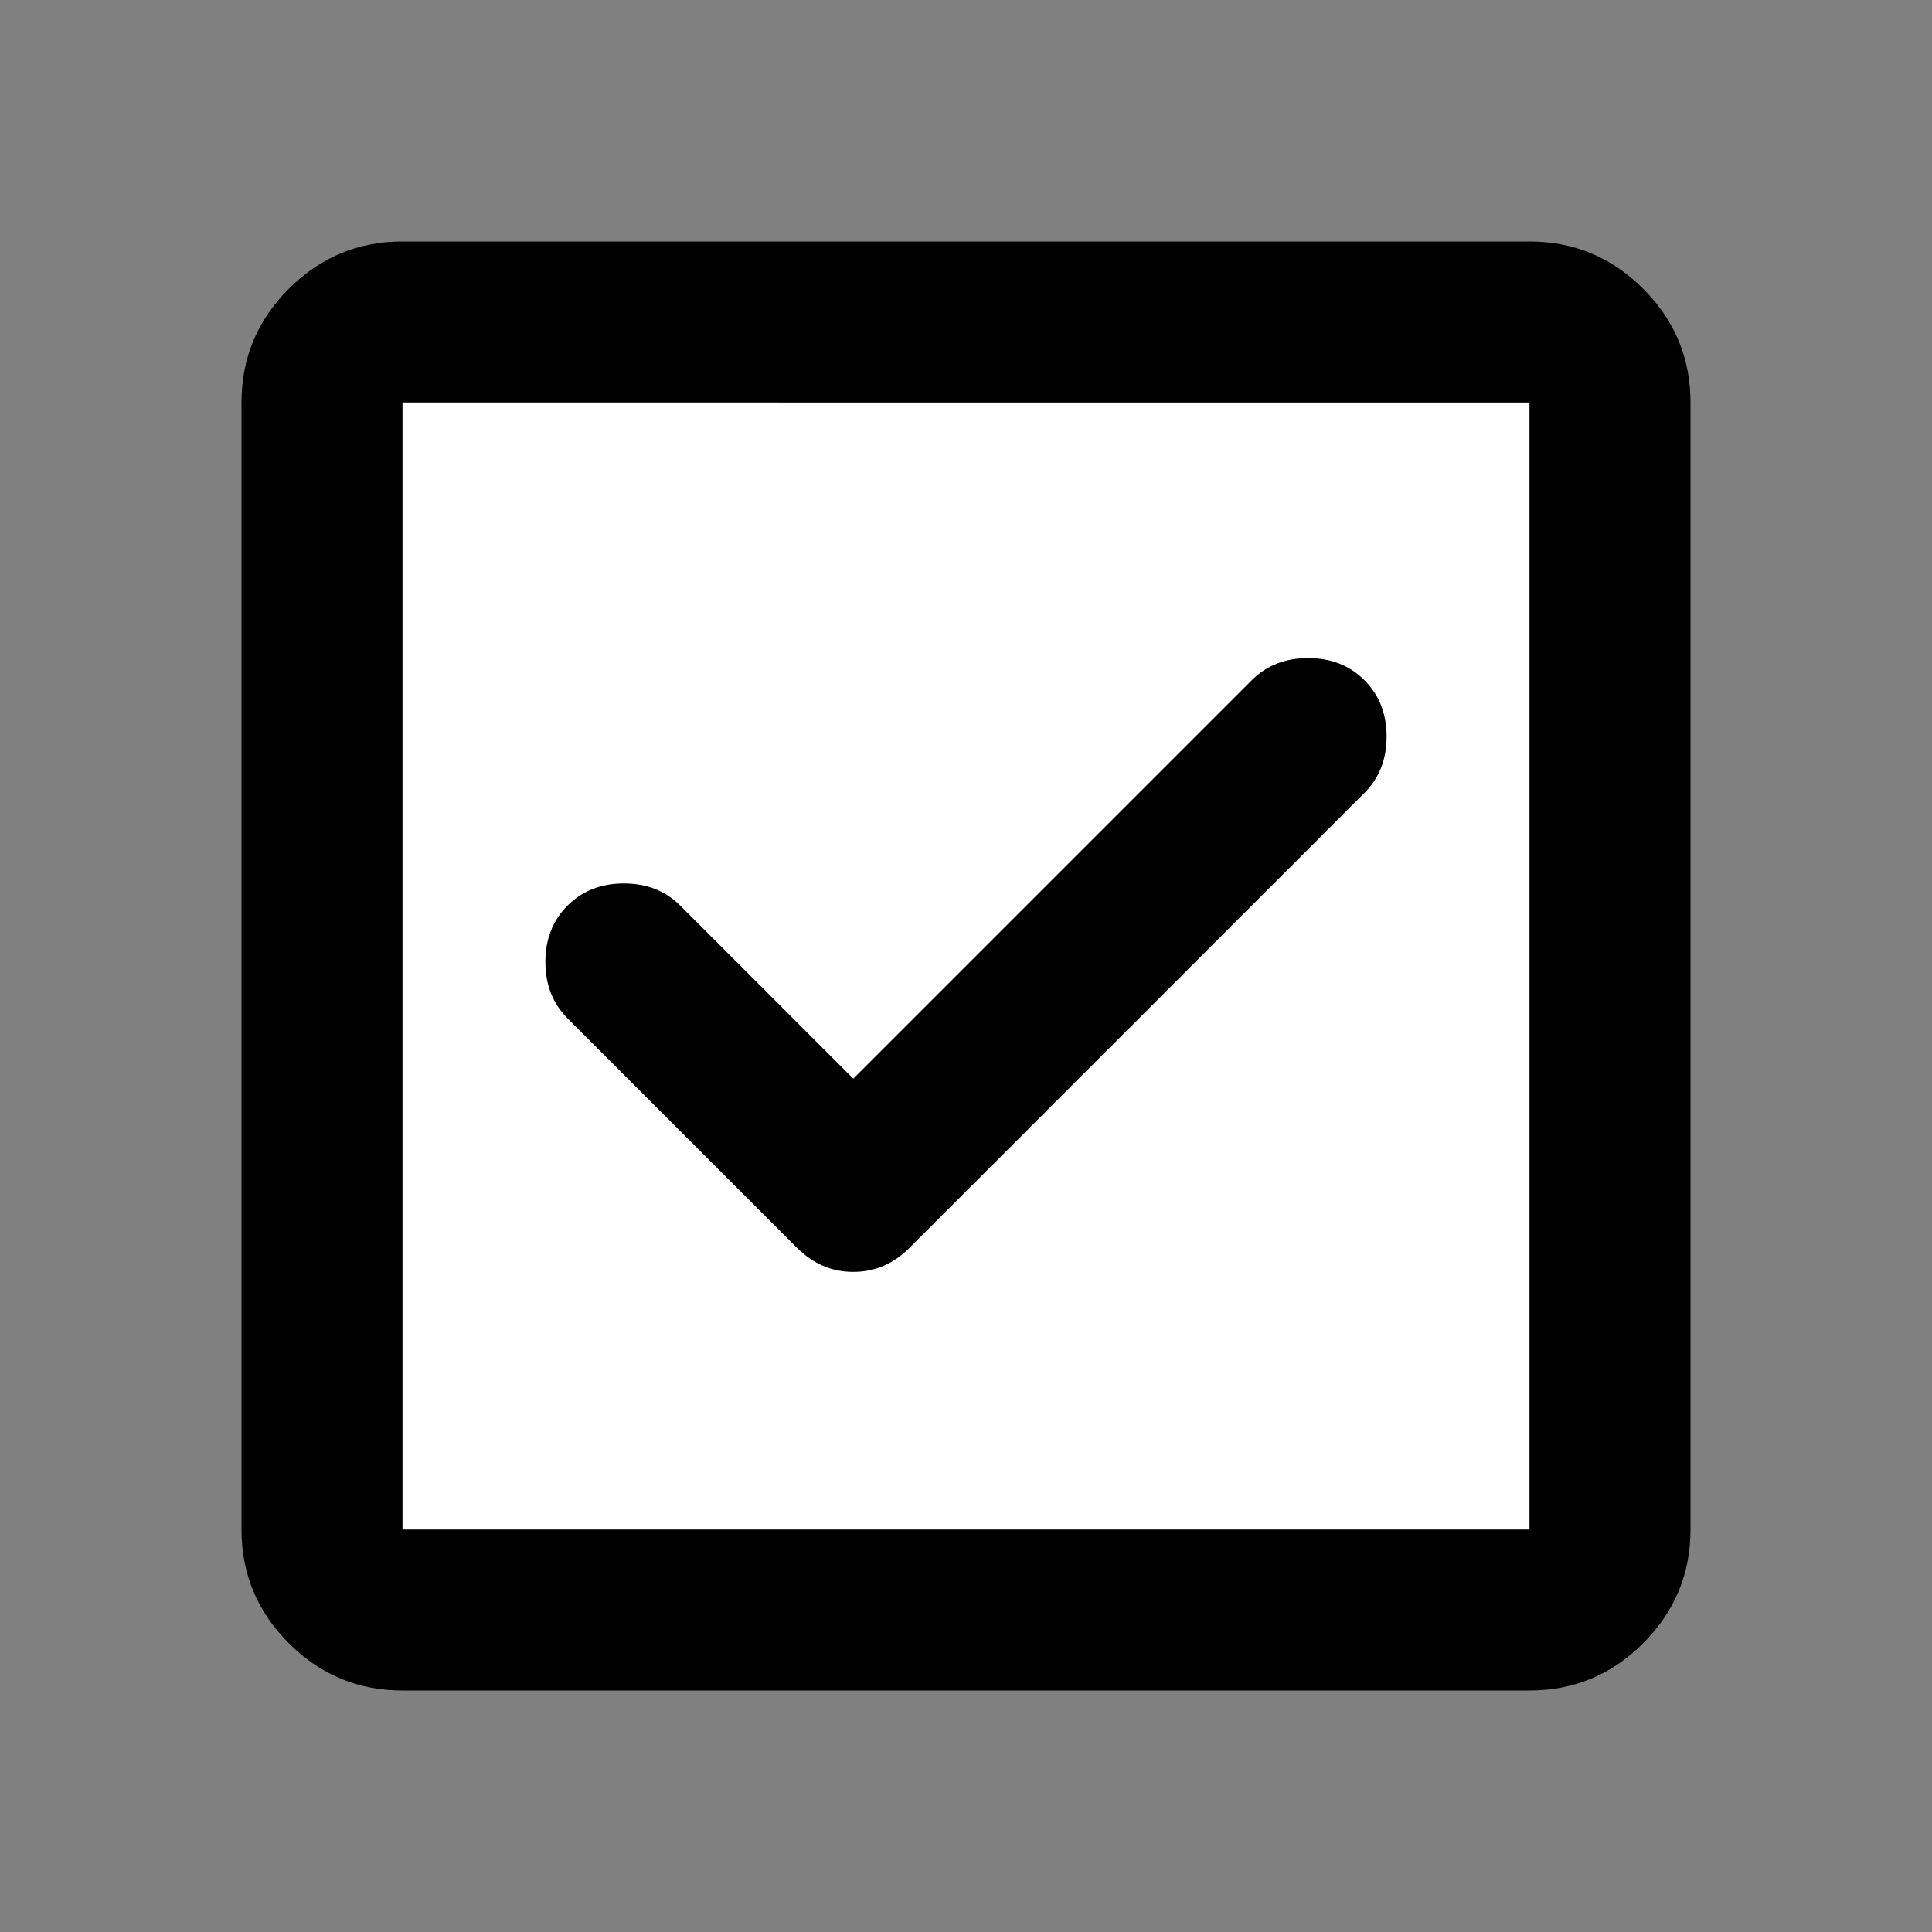
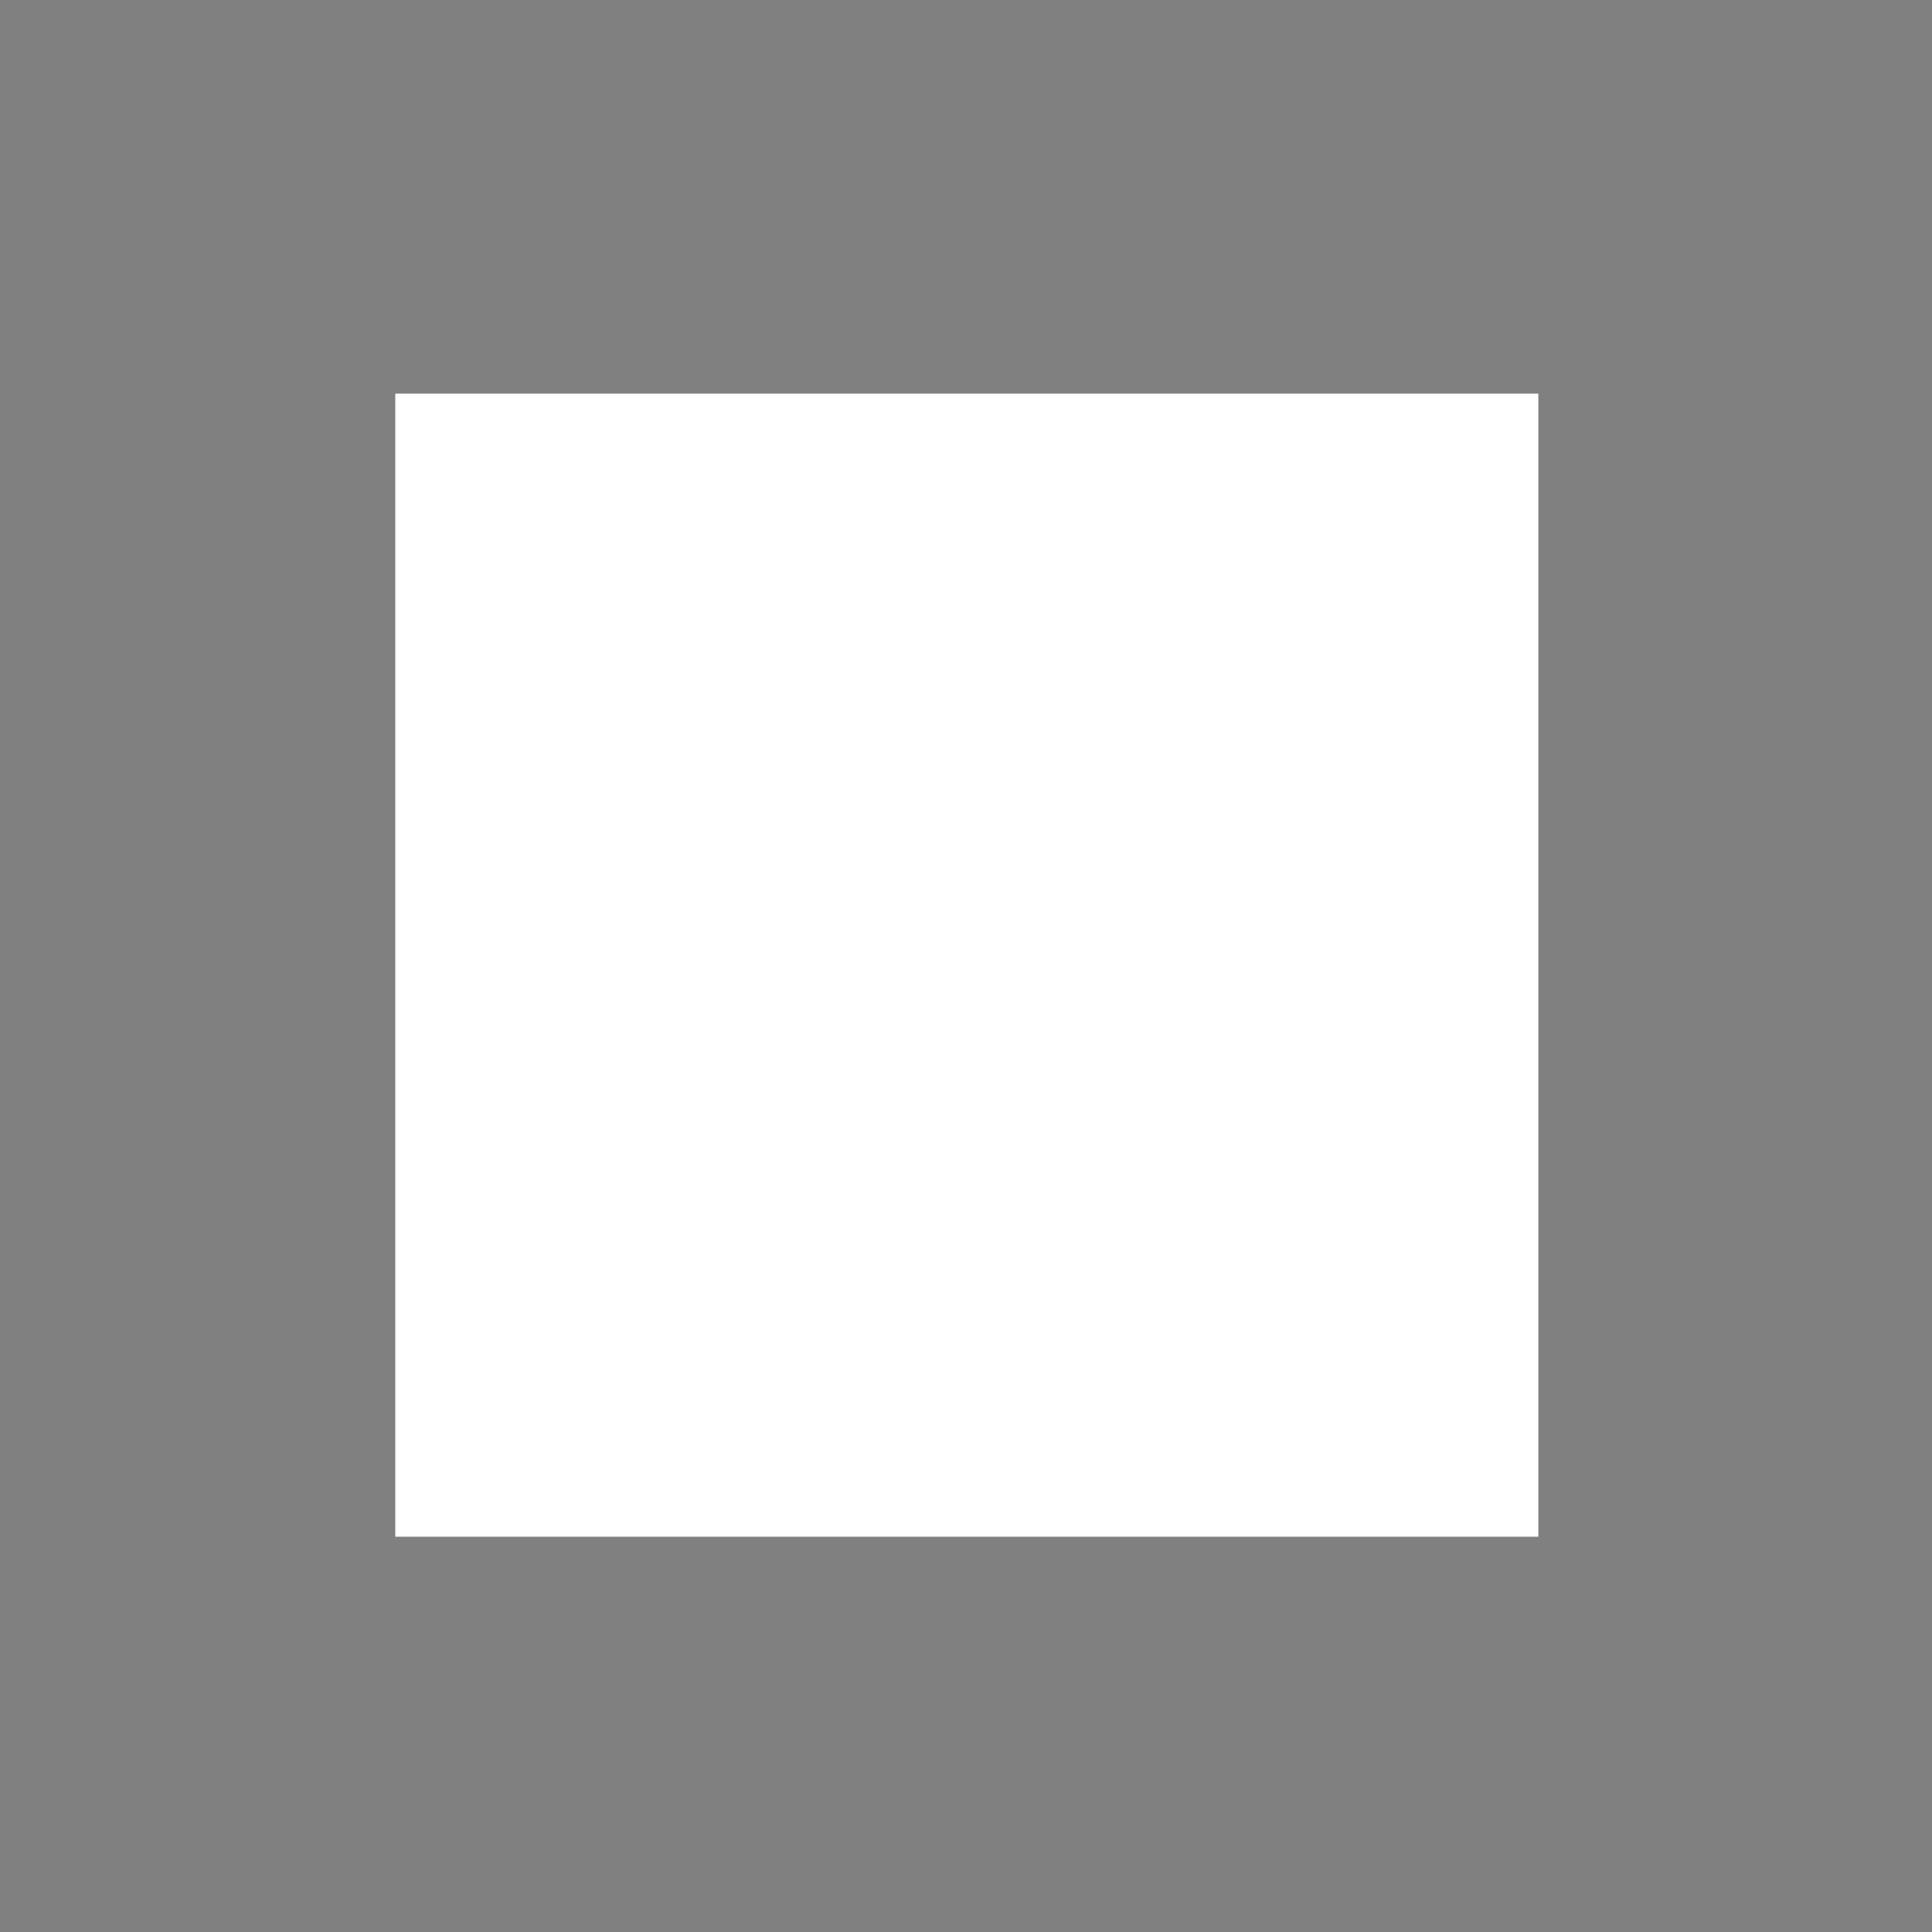
<svg xmlns="http://www.w3.org/2000/svg" height="24px" viewBox="0 -960 960 960" width="24px" fill="#000000">
  <rect x="0" y="-960" width="960" height="960" fill="#808080" stroke="none" />
  <rect style="fill:#ffffff;fill-opacity:1;stroke-width:40" width="567.979" height="567.98" x="196.419" y="-764.399" />
-   <path d="m424-424-86-86q-11-11-28-11t-28 11q-11 11-11 28t11 28l114 114q12 12 28 12t28-12l226-226q11-11 11-28t-11-28q-11-11-28-11t-28 11L424-424ZM200-120q-33 0-56.5-23.5T120-200v-560q0-33 23.5-56.5T200-840h560q33 0 56.5 23.5T840-760v560q0 33-23.5 56.5T760-120H200Zm0-80h560v-560H200v560Zm0-560v560-560Z" />
</svg>